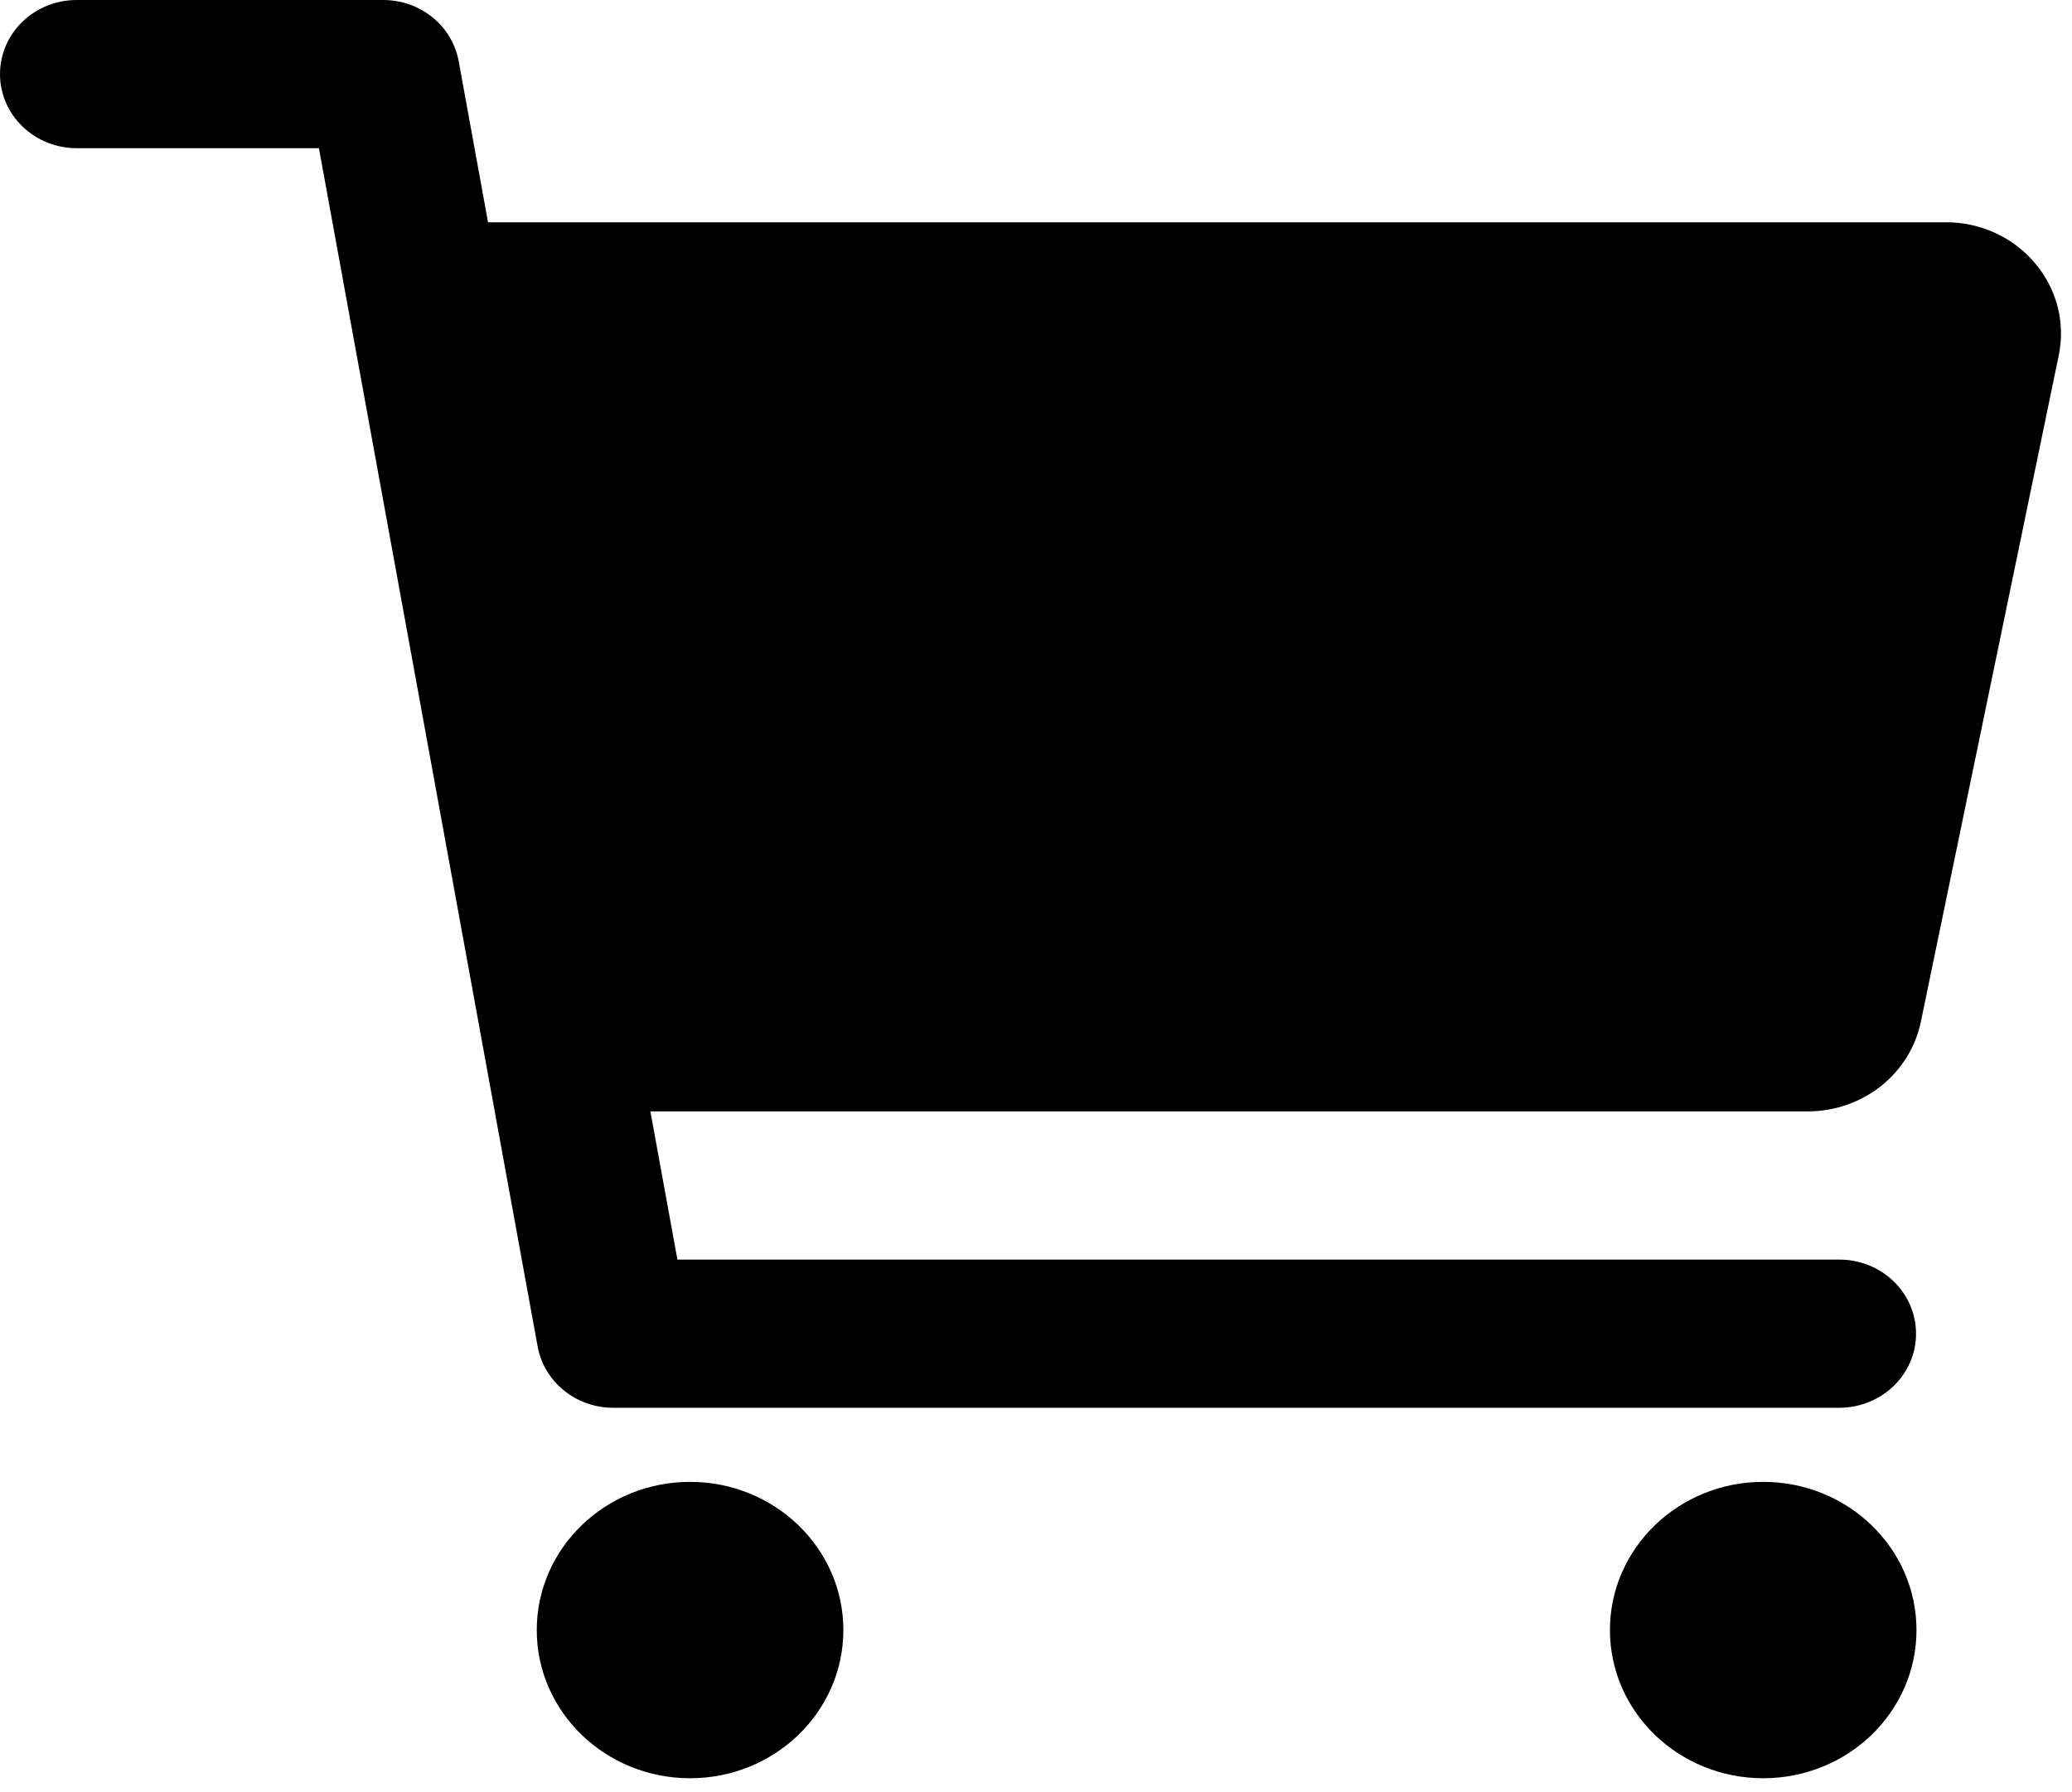
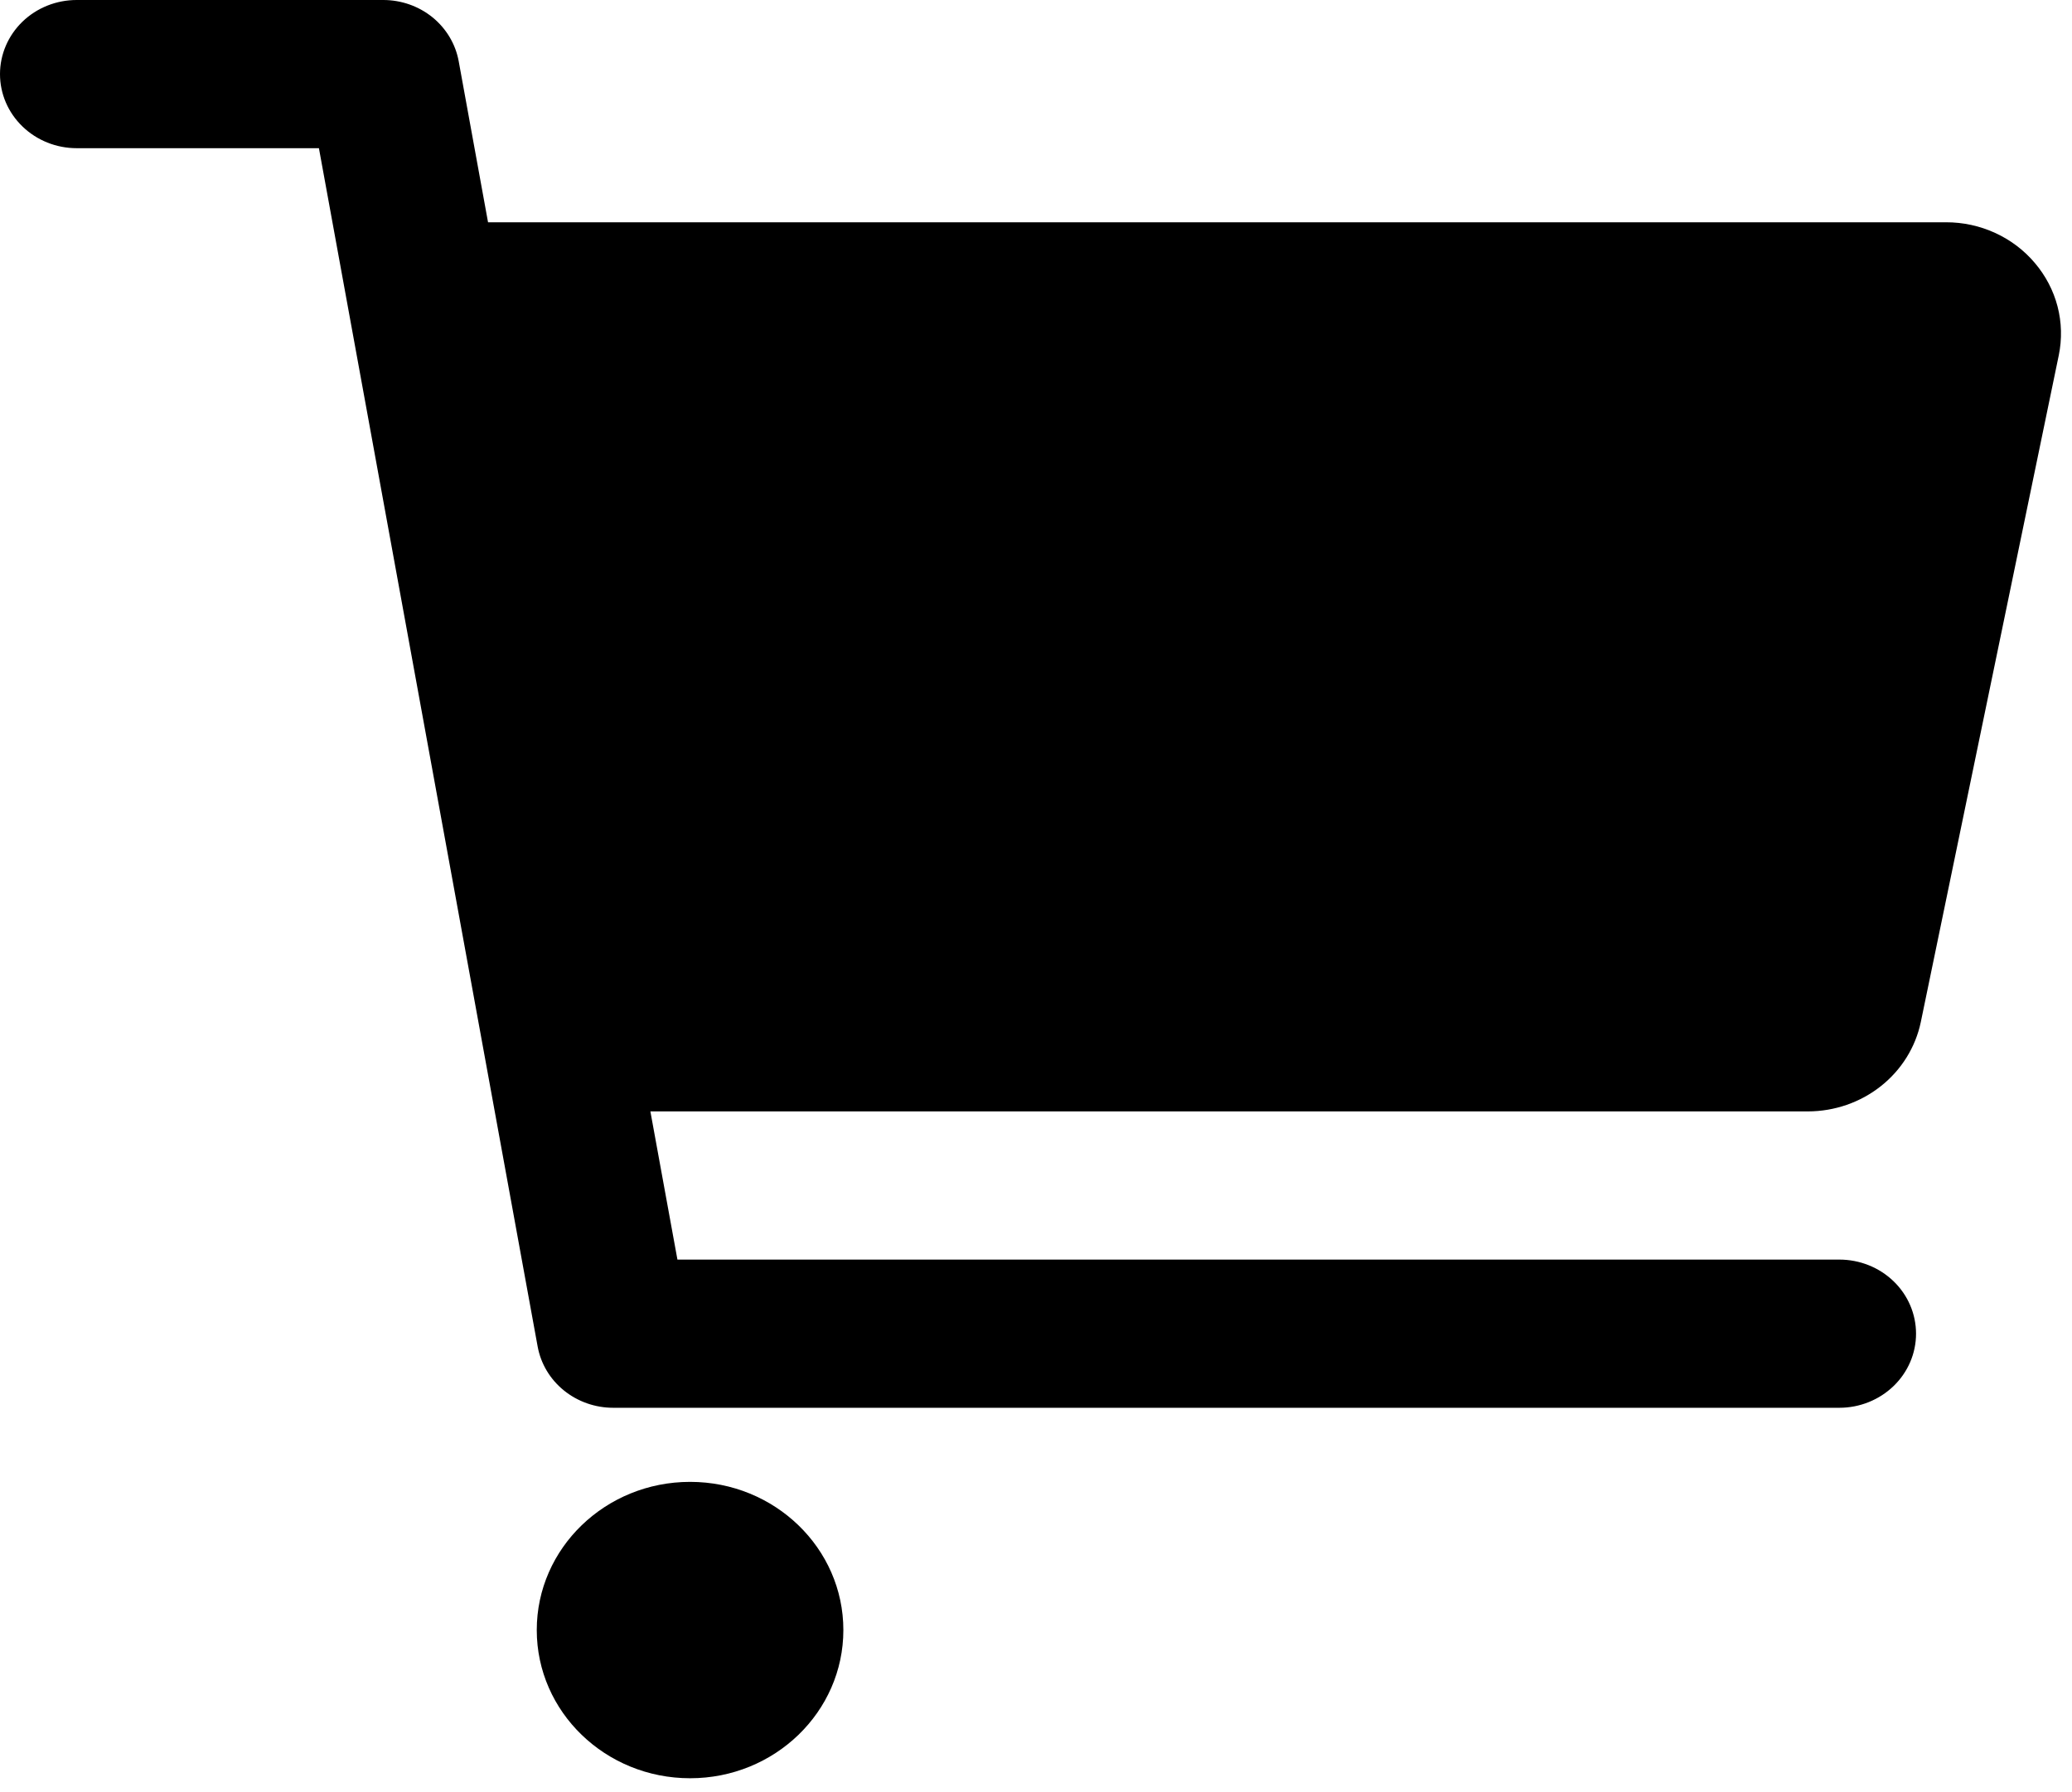
<svg xmlns="http://www.w3.org/2000/svg" width="37" height="32" viewBox="0 0 37 32" fill="none">
-   <path d="M12.323 31.752C13.834 31.752 15.06 30.567 15.06 29.106C15.06 27.645 13.834 26.46 12.323 26.46C10.811 26.46 9.585 27.645 9.585 29.106C9.585 30.567 10.811 31.752 12.323 31.752Z" fill="black" />
-   <path d="M31.486 31.752C32.998 31.752 34.223 30.567 34.223 29.106C34.223 27.645 32.998 26.46 31.486 26.46C29.974 26.46 28.749 27.645 28.749 29.106C28.749 30.567 29.974 31.752 31.486 31.752Z" fill="black" />
+   <path d="M12.323 31.752C13.834 31.752 15.06 30.567 15.06 29.106C15.06 27.645 13.834 26.46 12.323 26.46C10.811 26.46 9.585 27.645 9.585 29.106C9.585 30.567 10.811 31.752 12.323 31.752" fill="black" />
  <path d="M36.336 4.695C36.144 4.468 35.902 4.284 35.627 4.159C35.353 4.033 35.053 3.968 34.749 3.969H8.715L8.191 1.093C8.135 0.787 7.969 0.509 7.723 0.309C7.476 0.109 7.165 -6.53564e-05 6.843 2.92546e-08H1.369C1.006 2.92546e-08 0.658 0.139 0.401 0.387C0.144 0.636 0 0.972 0 1.323C0 1.674 0.144 2.01 0.401 2.258C0.658 2.507 1.006 2.646 1.369 2.646H5.695L9.601 24.044C9.657 24.35 9.822 24.627 10.069 24.827C10.316 25.027 10.627 25.137 10.949 25.137H32.846C33.209 25.137 33.557 24.997 33.814 24.749C34.071 24.501 34.215 24.165 34.215 23.814C34.215 23.463 34.071 23.126 33.814 22.878C33.557 22.63 33.209 22.491 32.846 22.491H12.097L11.614 19.845H32.285C32.76 19.844 33.22 19.685 33.587 19.394C33.954 19.104 34.206 18.699 34.3 18.25L36.764 6.343C36.823 6.055 36.816 5.757 36.742 5.472C36.668 5.187 36.529 4.922 36.336 4.695Z" fill="black" />
</svg>